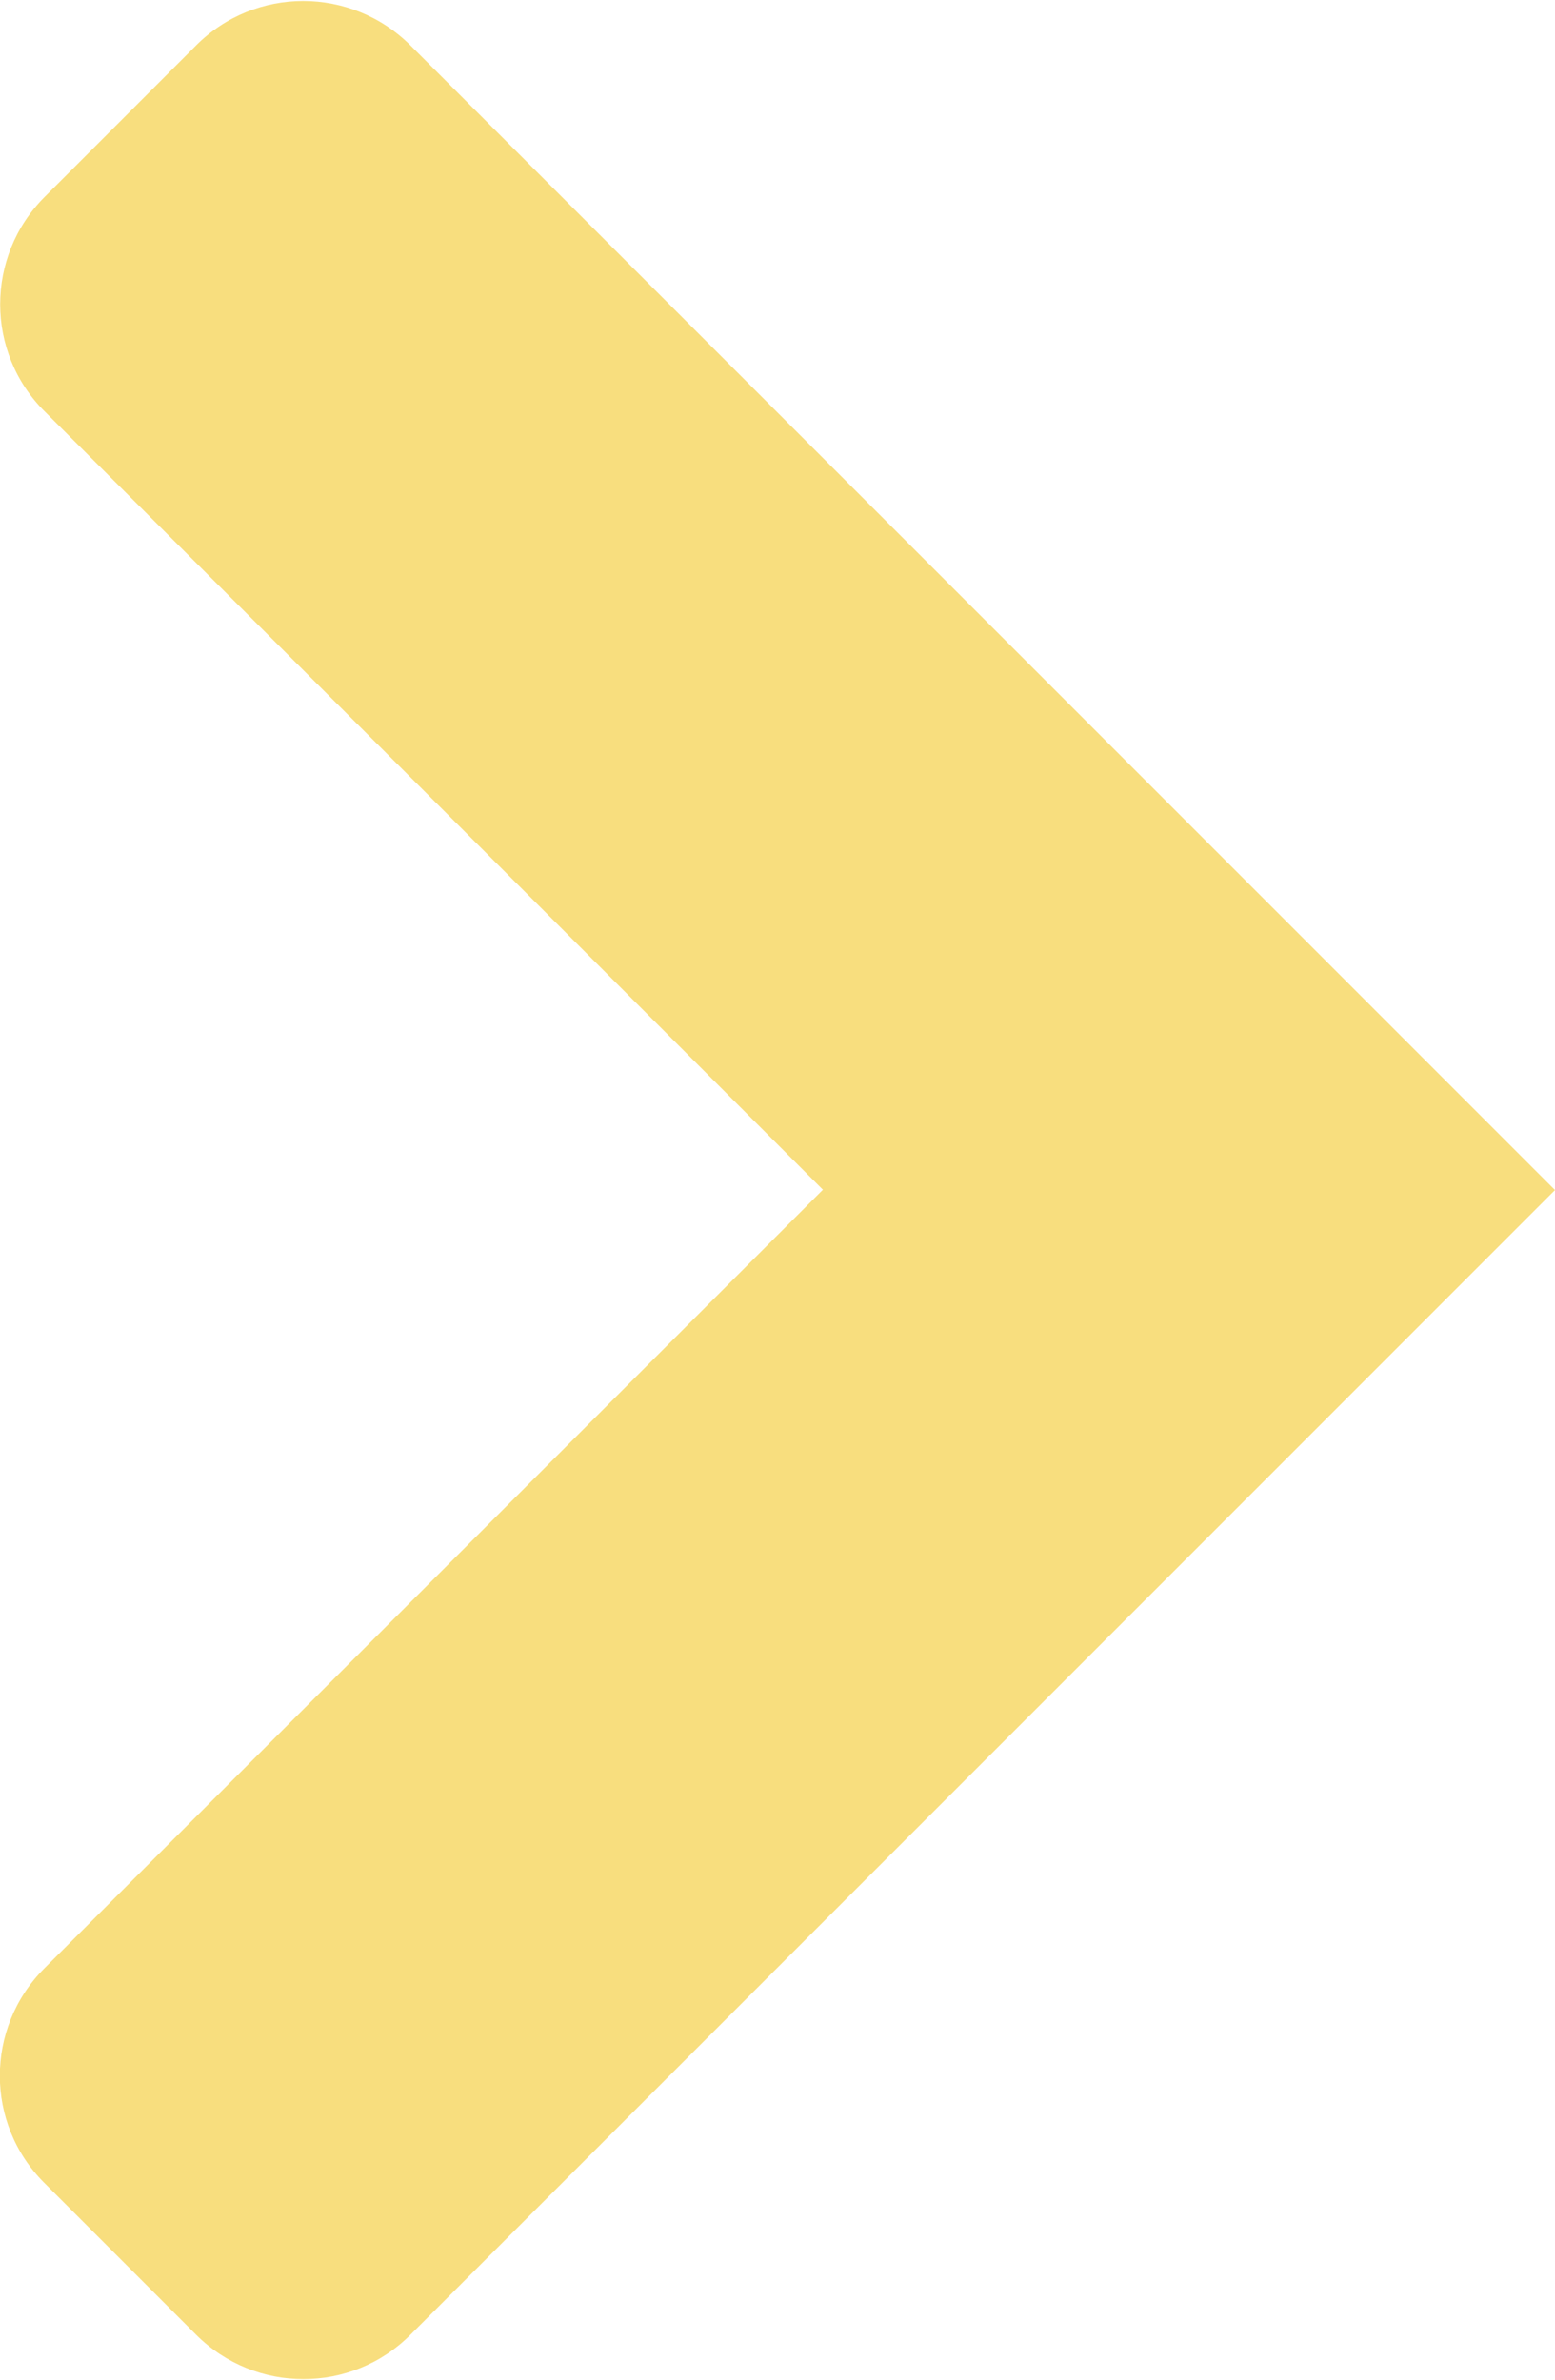
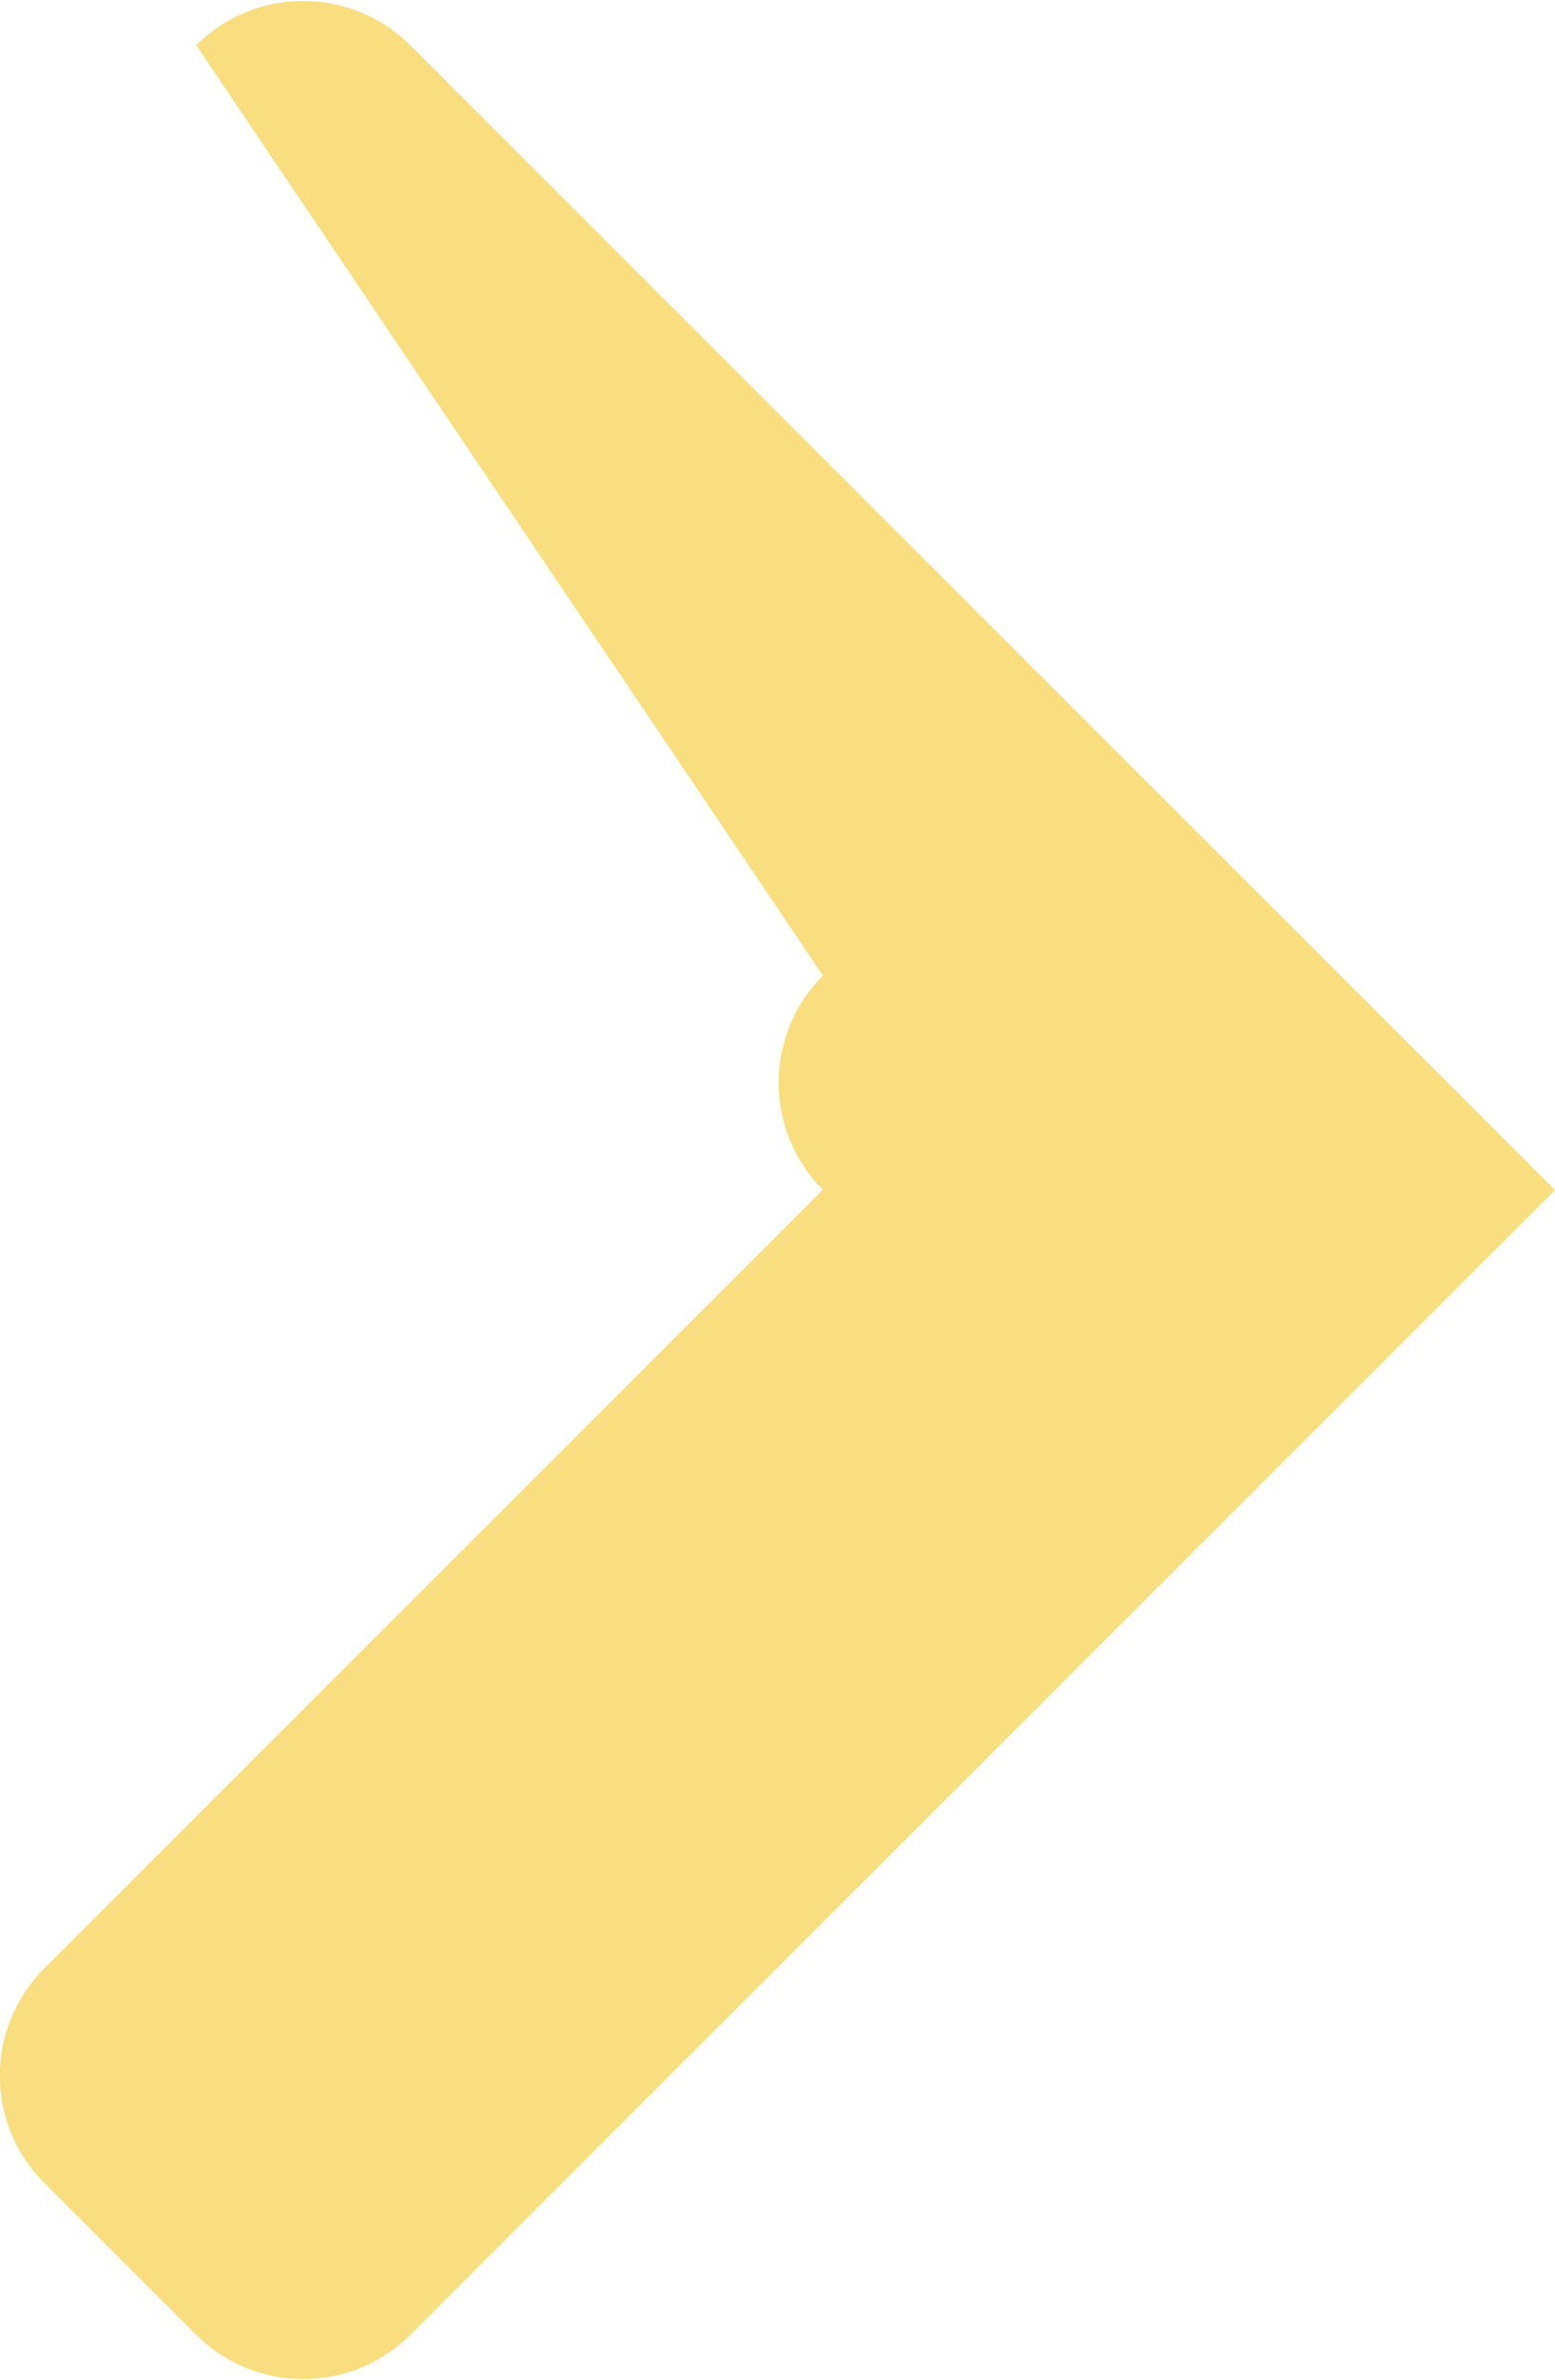
<svg xmlns="http://www.w3.org/2000/svg" id="Layer_16892cafabb9a2" version="1.1" viewBox="0 0 479.4 733.1" aria-hidden="true" style="fill:url(#CerosGradient_idd1640d962);" width="479px" height="733px">
  <defs>
    <linearGradient class="cerosgradient" data-cerosgradient="true" id="CerosGradient_idd1640d962" gradientUnits="userSpaceOnUse" x1="50%" y1="100%" x2="50%" y2="0%">
      <stop offset="0%" stop-color="#F8DE7E" />
      <stop offset="100%" stop-color="#F8DE7E" />
    </linearGradient>
    <linearGradient />
    <style>
      .st0-6892cafabb9a2{
        fill: #fff;
      }
    </style>
  </defs>
-   <path class="st0-6892cafabb9a2" d="M60.5,719.5l-46.9-46.9c-18.2-18.2-18.2-47.7,0-66l240.1-240.1L13.7,126.5c-18.2-18.2-18.2-47.7,0-66L60.5,13.7c18.2-18.2,47.7-18.2,66,0l352.9,352.9L126.5,719.5c-18.2,18.2-47.7,18.2-66,0Z" style="fill:url(#CerosGradient_idd1640d962);" />
+   <path class="st0-6892cafabb9a2" d="M60.5,719.5l-46.9-46.9c-18.2-18.2-18.2-47.7,0-66l240.1-240.1c-18.2-18.2-18.2-47.7,0-66L60.5,13.7c18.2-18.2,47.7-18.2,66,0l352.9,352.9L126.5,719.5c-18.2,18.2-47.7,18.2-66,0Z" style="fill:url(#CerosGradient_idd1640d962);" />
</svg>